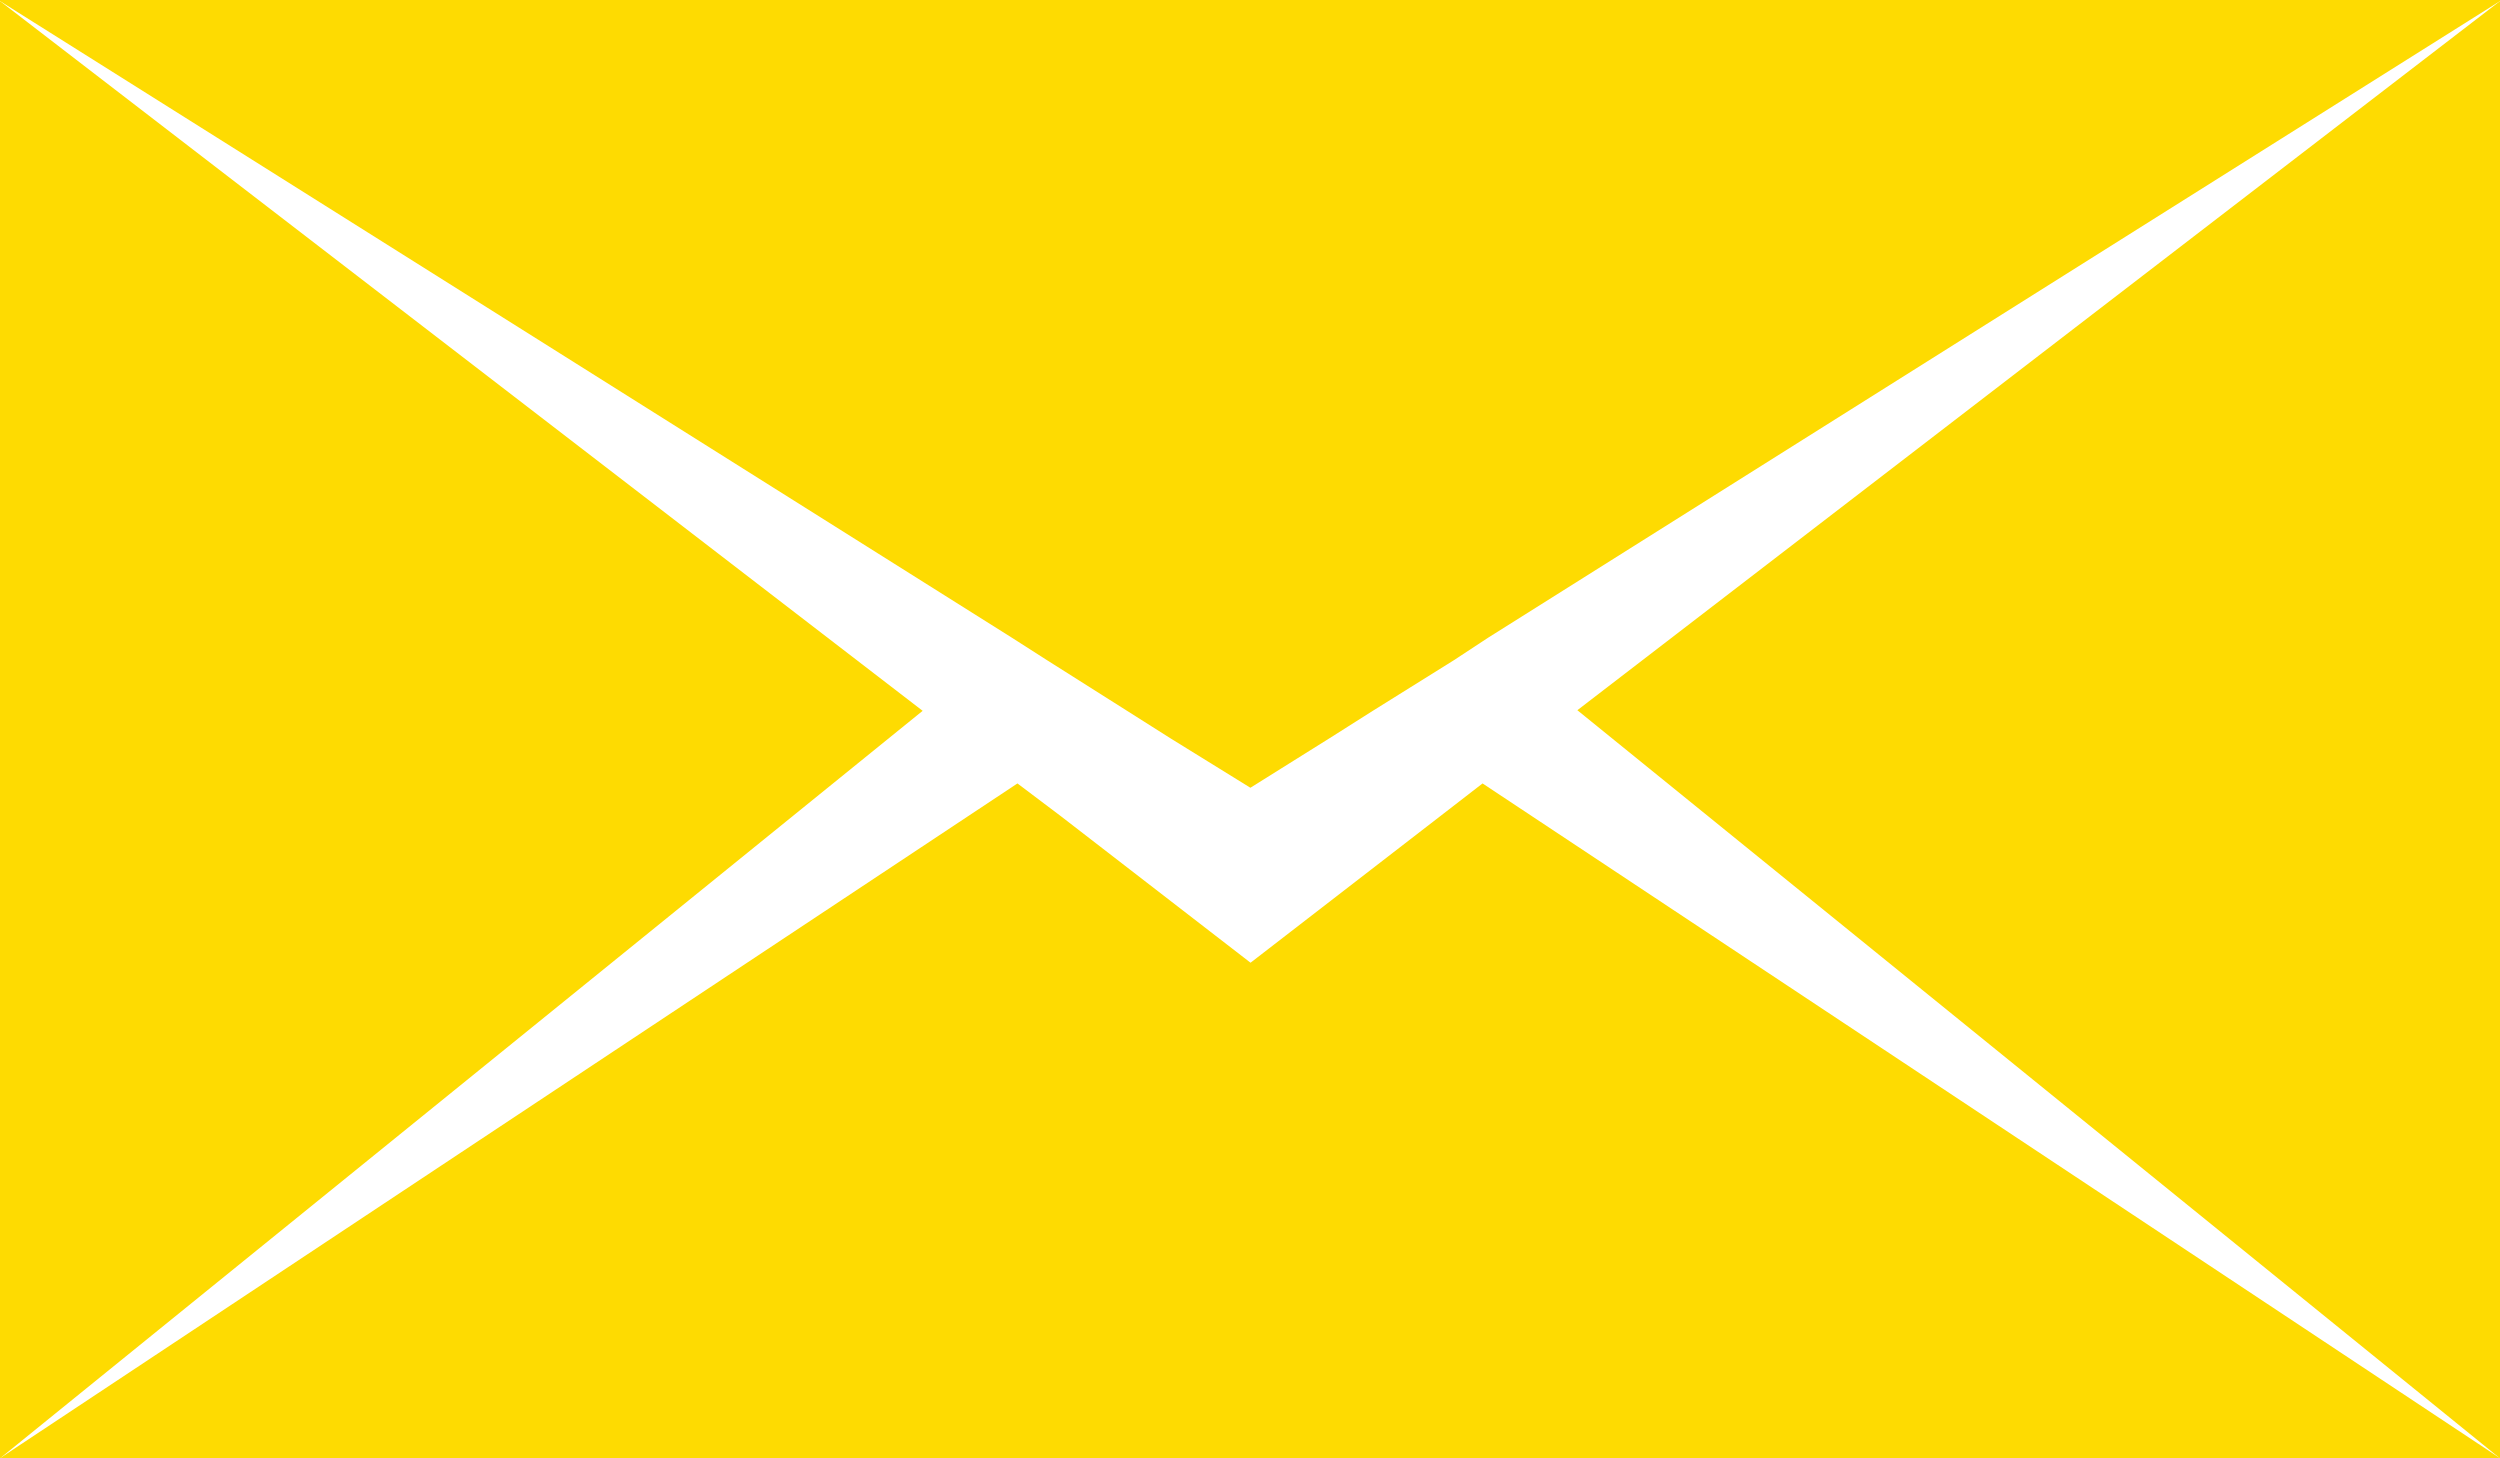
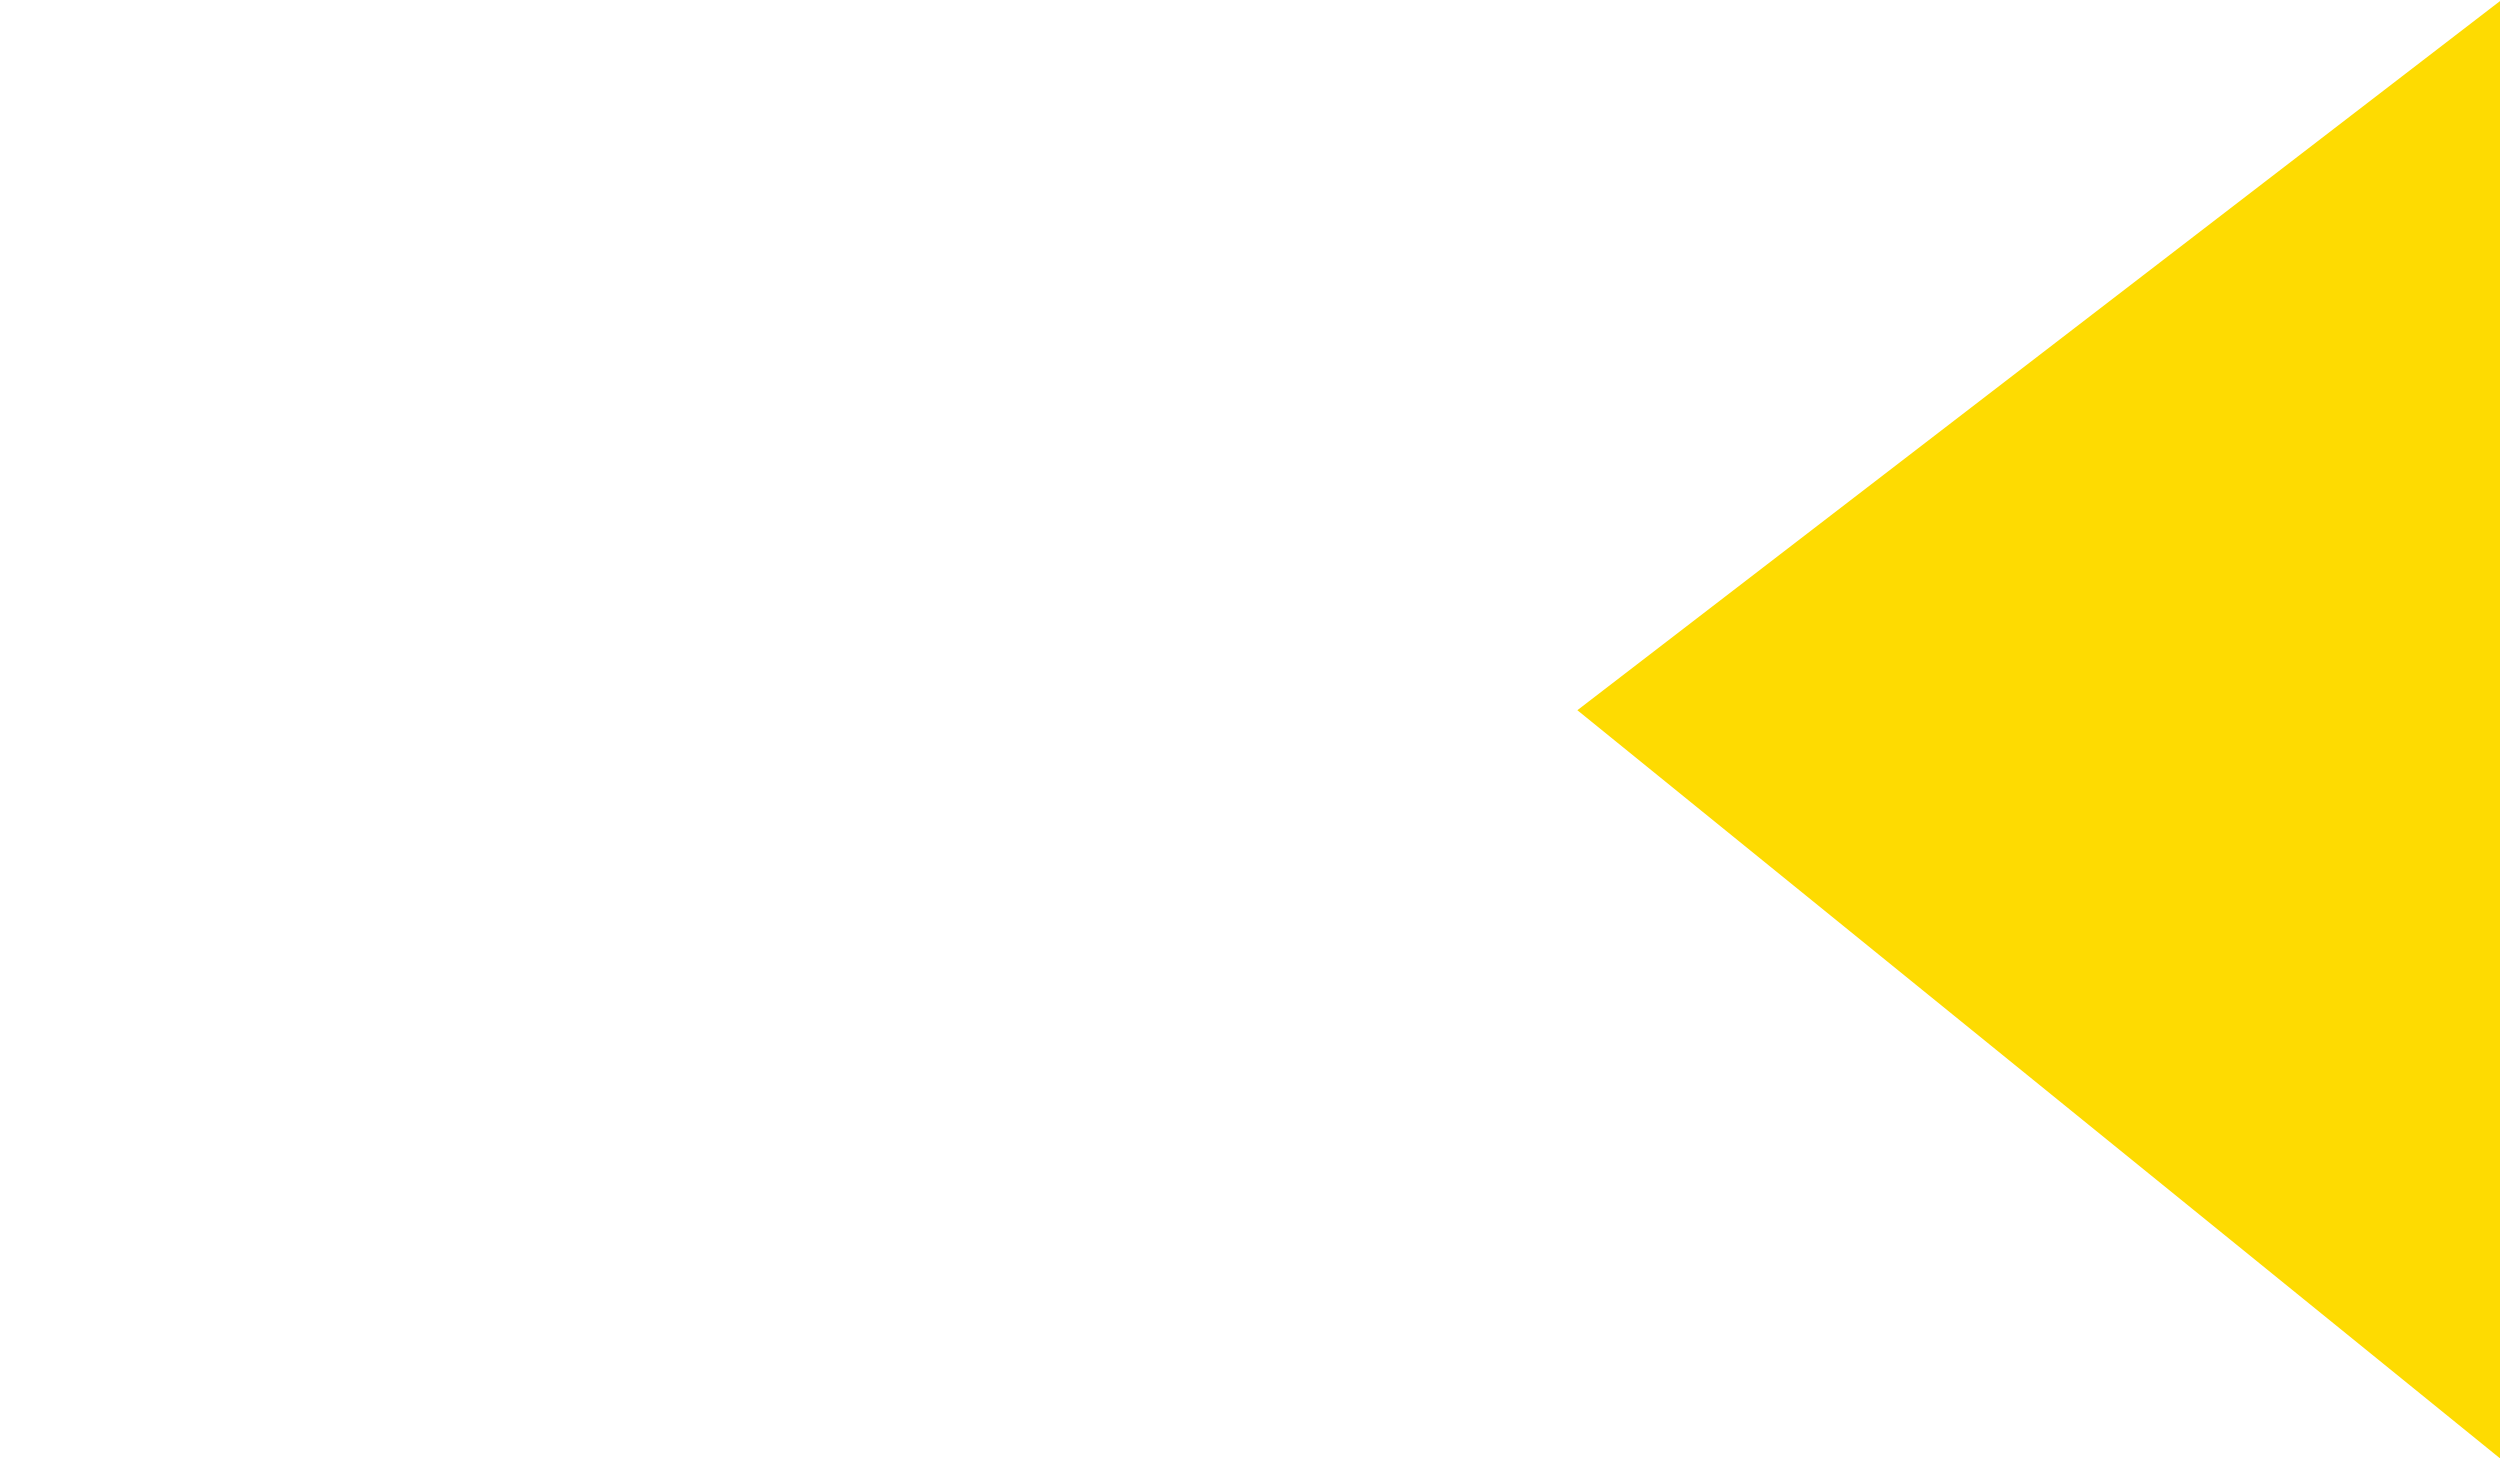
<svg xmlns="http://www.w3.org/2000/svg" width="16.217" height="9.46" viewBox="0 0 16.217 9.46">
  <g id="email" transform="translate(0 -6.25)">
-     <path id="Path_48106" data-name="Path 48106" d="M0,6.263v9.453l5.985-4.849Z" transform="translate(0 -0.006)" fill="#FEDB01" />
-     <path id="Path_48107" data-name="Path 48107" d="M9.343,15.864l-1.231.951-1.231-.951L6.6,15.652,0,20.029H16.217l-6.6-4.377Z" transform="translate(0 -4.32)" fill="#FEDB01" />
    <path id="Path_48108" data-name="Path 48108" d="M24.914,15.716V6.263l-5.985,4.6Z" transform="translate(-8.697 -0.006)" fill="#FEDB01" />
-     <path id="Path_48109" data-name="Path 48109" d="M0,6.25v.007l6.566,4.131.225.144.52.329.281.178.519.321.513-.321.281-.178.527-.329.219-.144,6.566-4.131V6.25Z" fill="#FEDB01" />
  </g>
</svg>